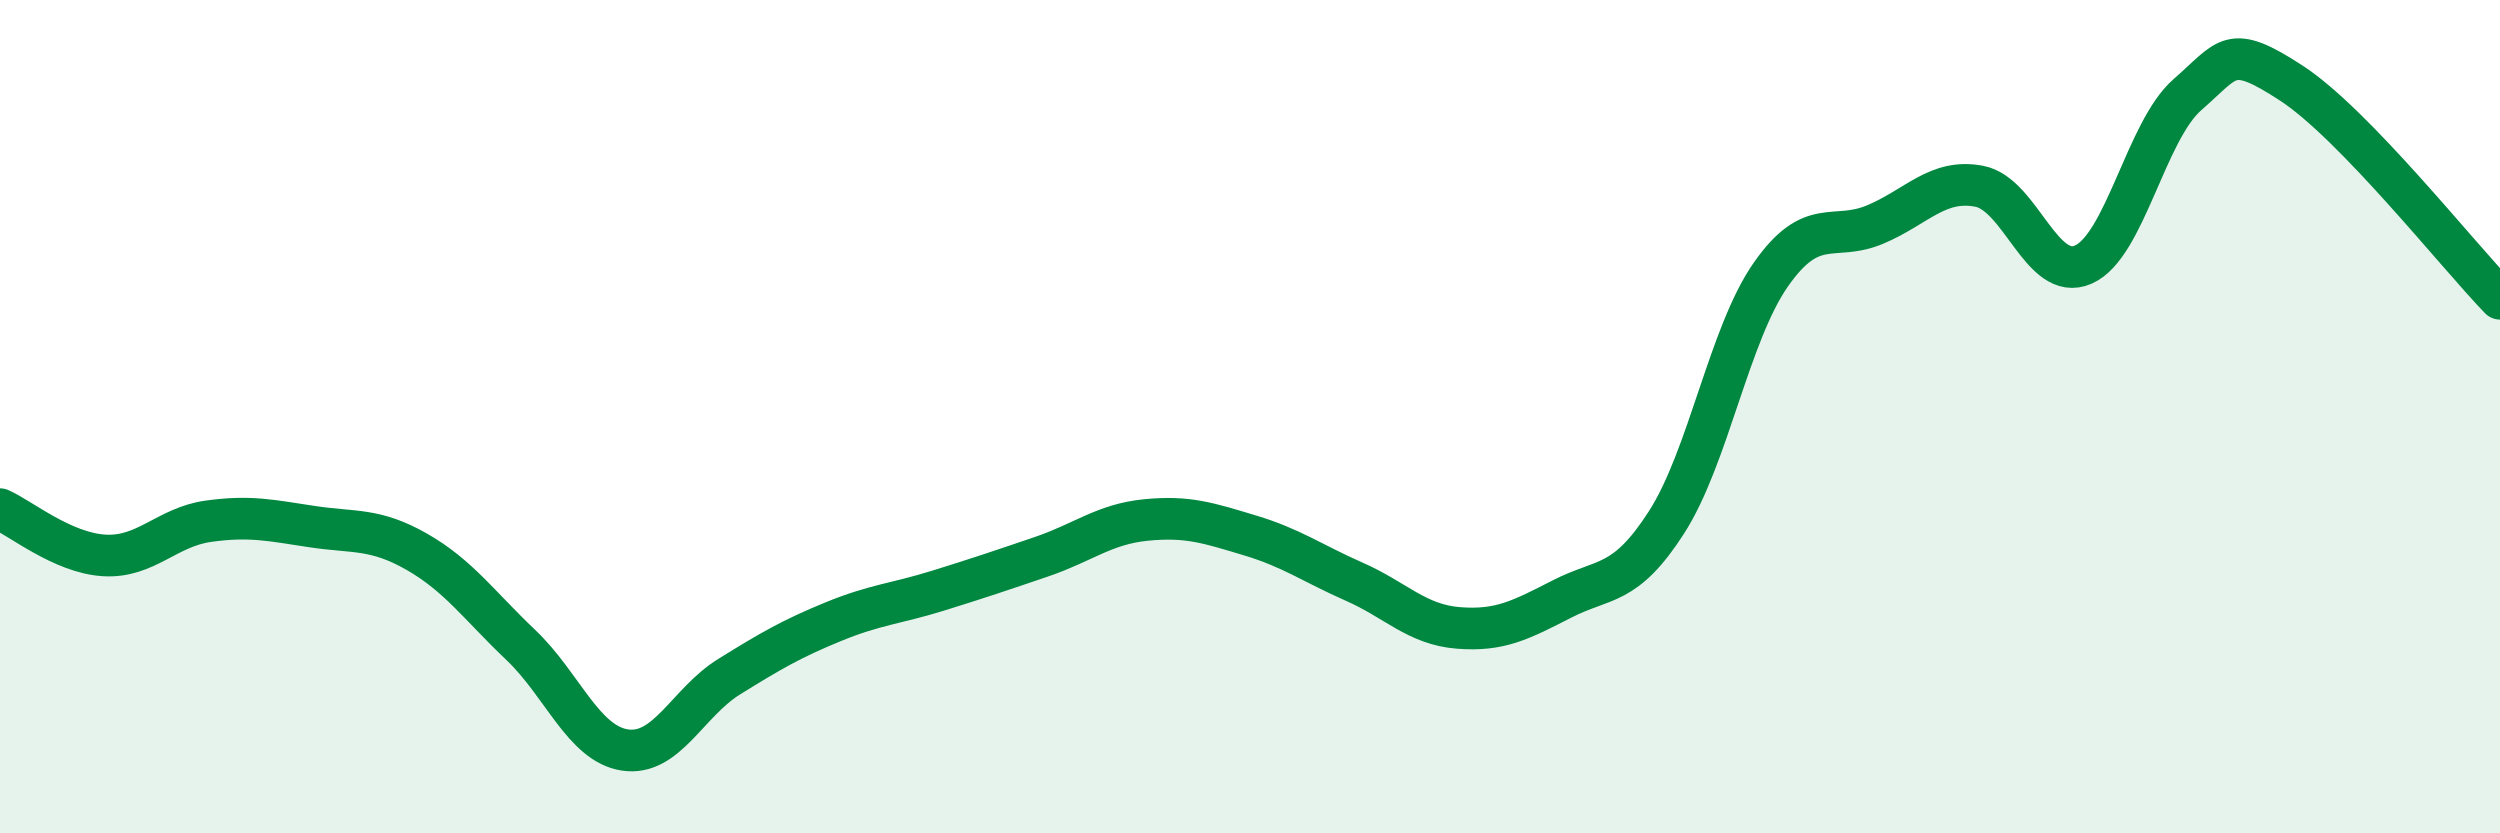
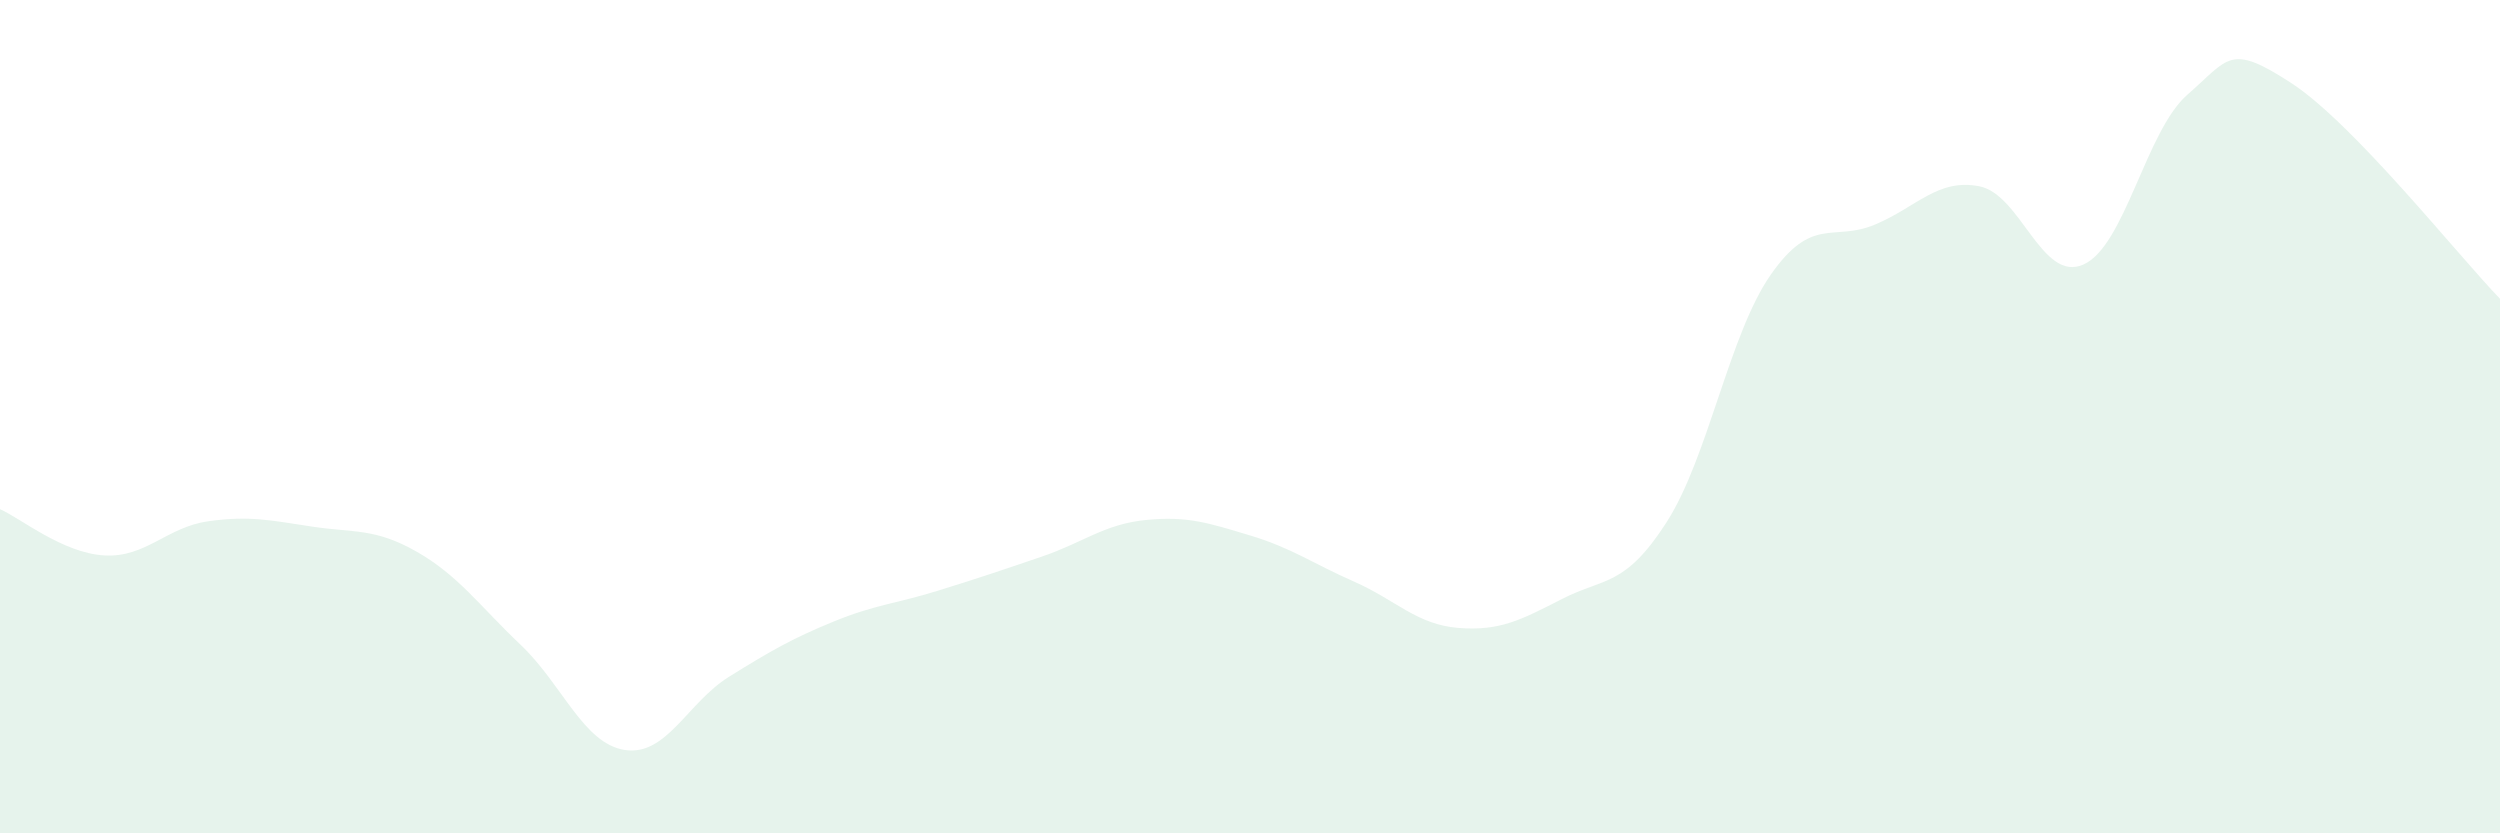
<svg xmlns="http://www.w3.org/2000/svg" width="60" height="20" viewBox="0 0 60 20">
  <path d="M 0,12.22 C 0.5,12.44 1.5,13.27 2.5,13.33 C 3.5,13.39 4,12.65 5,12.51 C 6,12.37 6.5,12.49 7.5,12.64 C 8.5,12.79 9,12.67 10,13.24 C 11,13.81 11.5,14.53 12.5,15.48 C 13.5,16.43 14,17.85 15,18 C 16,18.15 16.5,16.86 17.5,16.24 C 18.5,15.62 19,15.33 20,14.92 C 21,14.51 21.5,14.49 22.5,14.18 C 23.5,13.87 24,13.7 25,13.36 C 26,13.02 26.5,12.58 27.5,12.48 C 28.5,12.38 29,12.55 30,12.85 C 31,13.15 31.5,13.52 32.5,13.96 C 33.5,14.4 34,14.99 35,15.07 C 36,15.15 36.5,14.88 37.5,14.37 C 38.5,13.86 39,14.09 40,12.53 C 41,10.97 41.5,8.02 42.5,6.59 C 43.5,5.16 44,5.81 45,5.39 C 46,4.97 46.5,4.28 47.5,4.47 C 48.5,4.66 49,6.79 50,6.35 C 51,5.91 51.5,3.14 52.5,2.27 C 53.5,1.4 53.5,1.02 55,2 C 56.5,2.98 59,6.14 60,7.17L60 20L0 20Z" fill="#008740" opacity="0.1" stroke-linecap="round" stroke-linejoin="round" />
-   <path d="M 0,12.22 C 0.5,12.44 1.5,13.27 2.5,13.33 C 3.5,13.39 4,12.65 5,12.51 C 6,12.37 6.5,12.49 7.5,12.64 C 8.5,12.79 9,12.67 10,13.24 C 11,13.81 11.5,14.53 12.5,15.48 C 13.5,16.43 14,17.85 15,18 C 16,18.15 16.5,16.86 17.5,16.24 C 18.5,15.62 19,15.33 20,14.92 C 21,14.51 21.5,14.49 22.5,14.18 C 23.5,13.87 24,13.7 25,13.36 C 26,13.02 26.5,12.58 27.5,12.48 C 28.5,12.38 29,12.55 30,12.85 C 31,13.15 31.5,13.52 32.5,13.96 C 33.5,14.4 34,14.99 35,15.07 C 36,15.15 36.5,14.88 37.5,14.37 C 38.5,13.86 39,14.09 40,12.53 C 41,10.97 41.5,8.02 42.5,6.59 C 43.5,5.16 44,5.81 45,5.39 C 46,4.97 46.5,4.28 47.5,4.47 C 48.5,4.66 49,6.79 50,6.35 C 51,5.91 51.5,3.14 52.5,2.27 C 53.5,1.4 53.5,1.02 55,2 C 56.5,2.98 59,6.14 60,7.17" stroke="#008740" stroke-width="1" fill="none" stroke-linecap="round" stroke-linejoin="round" />
</svg>